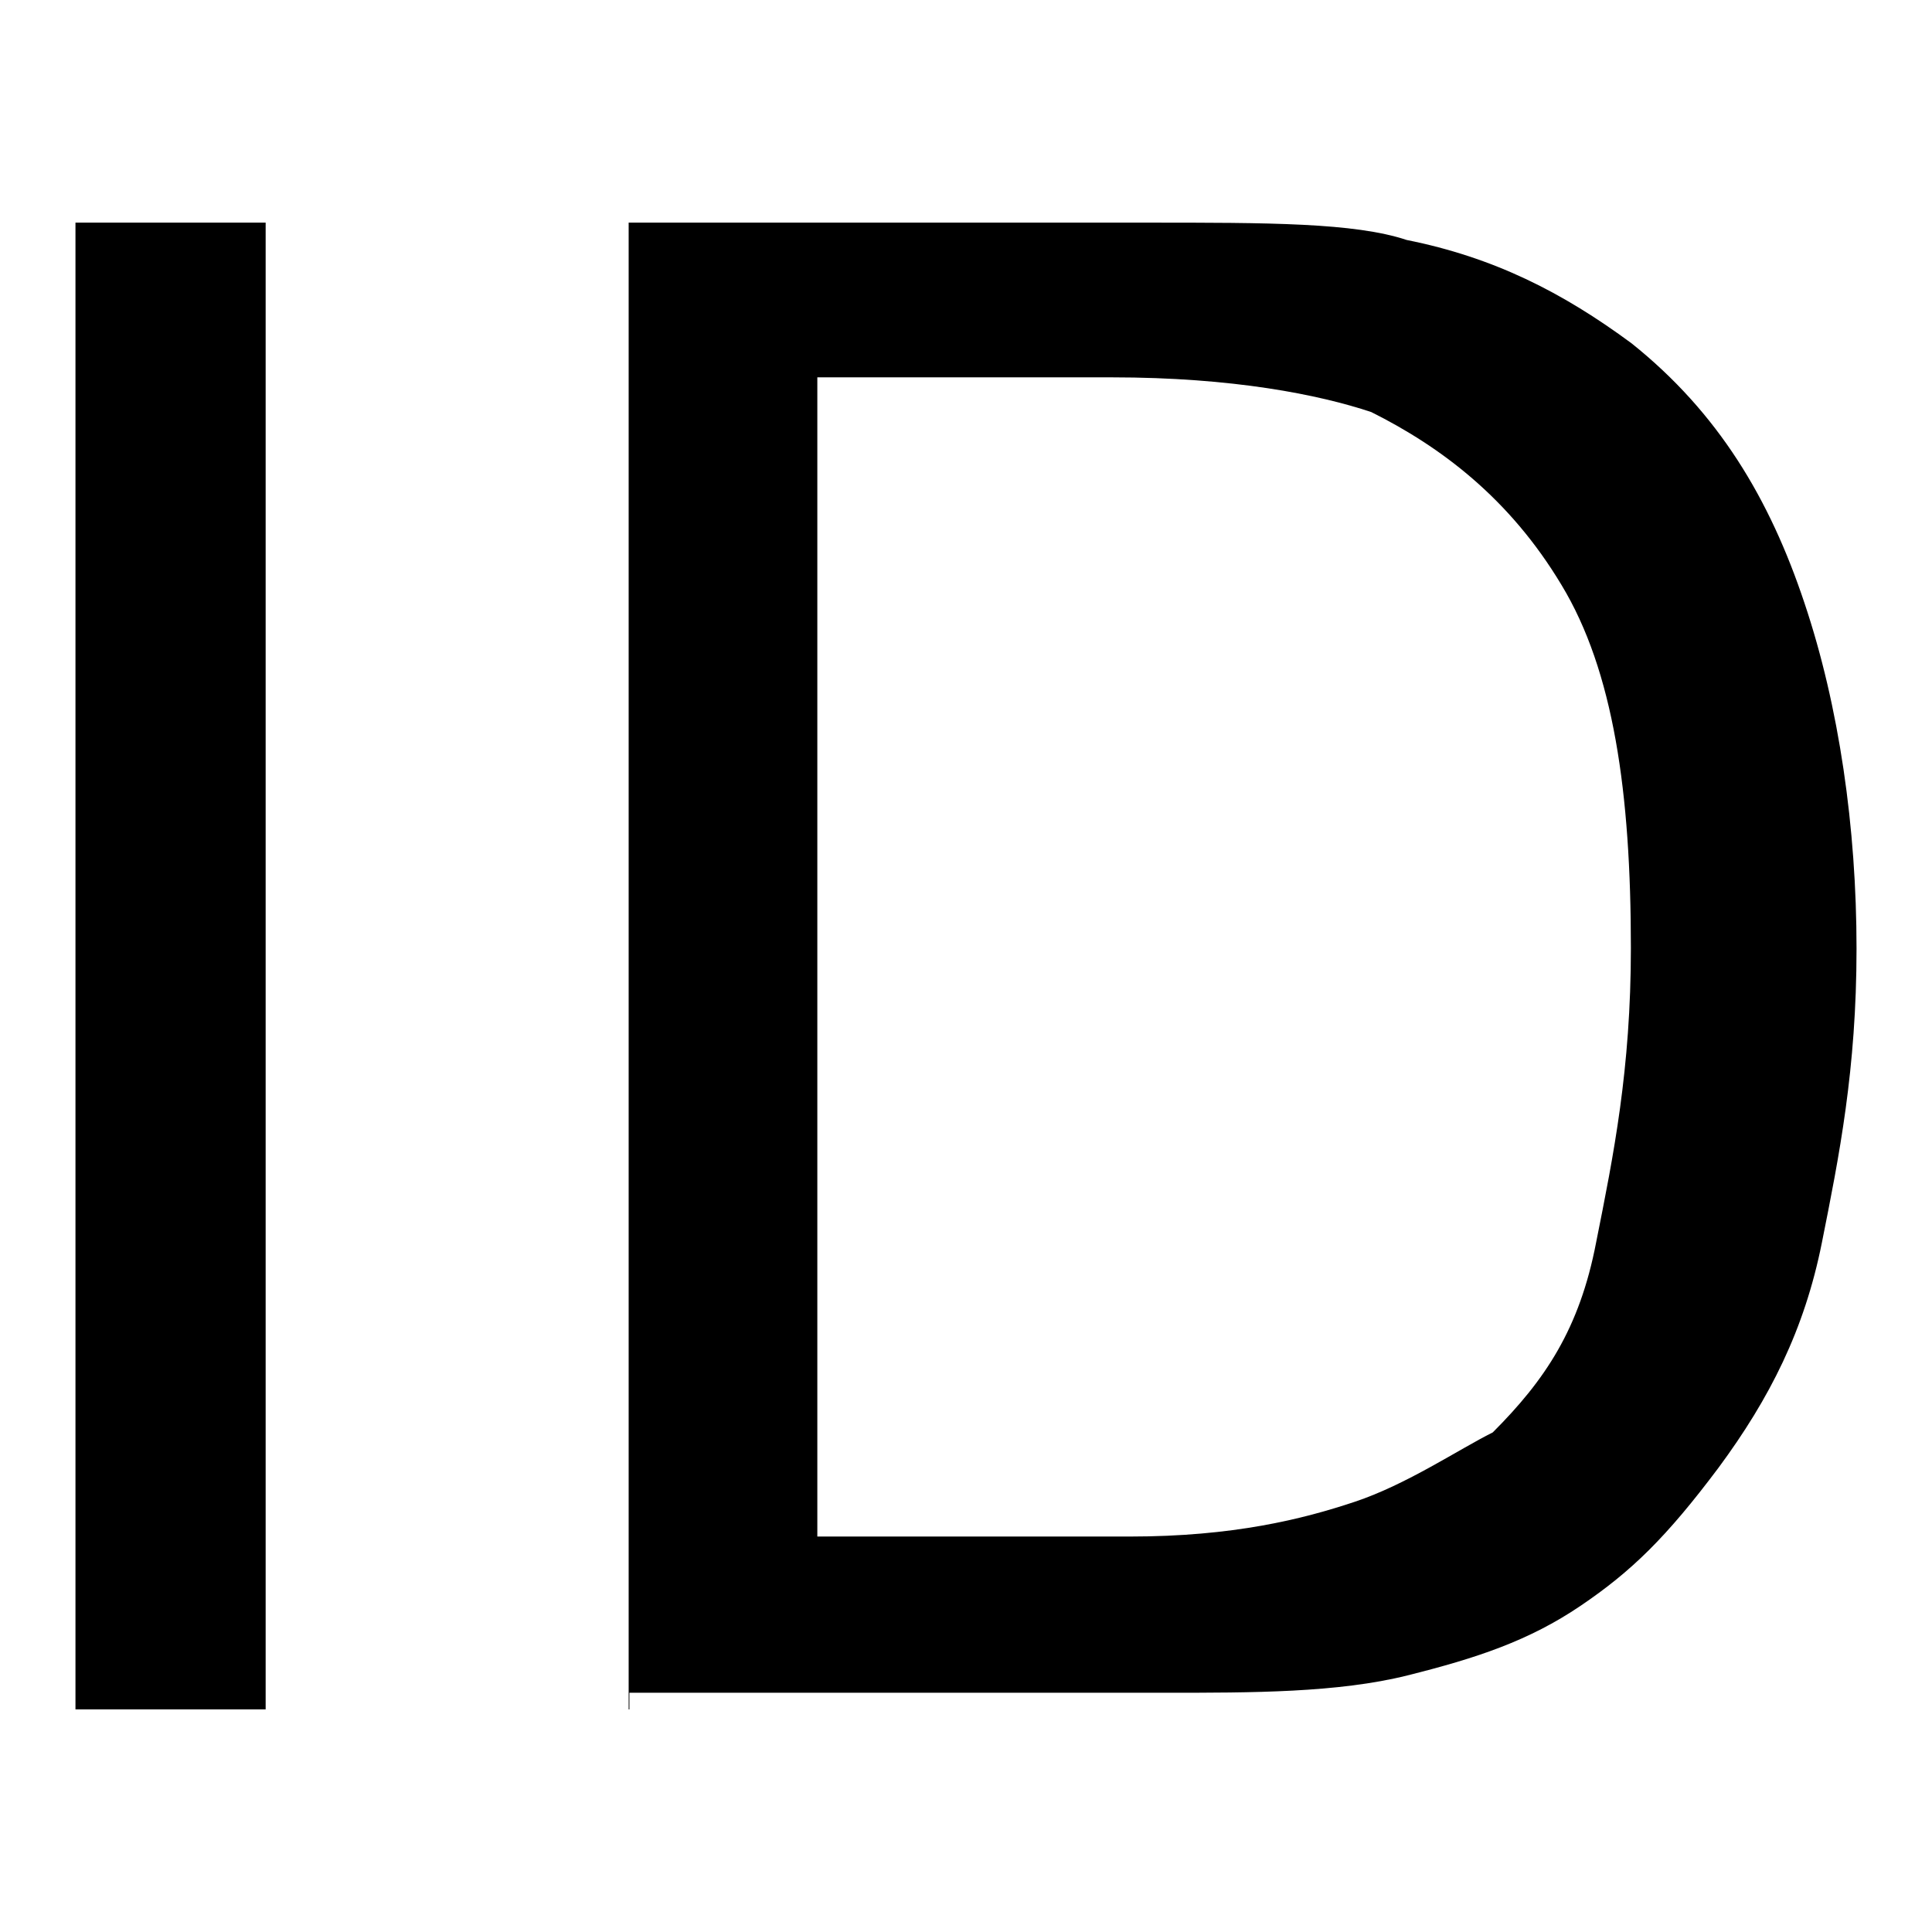
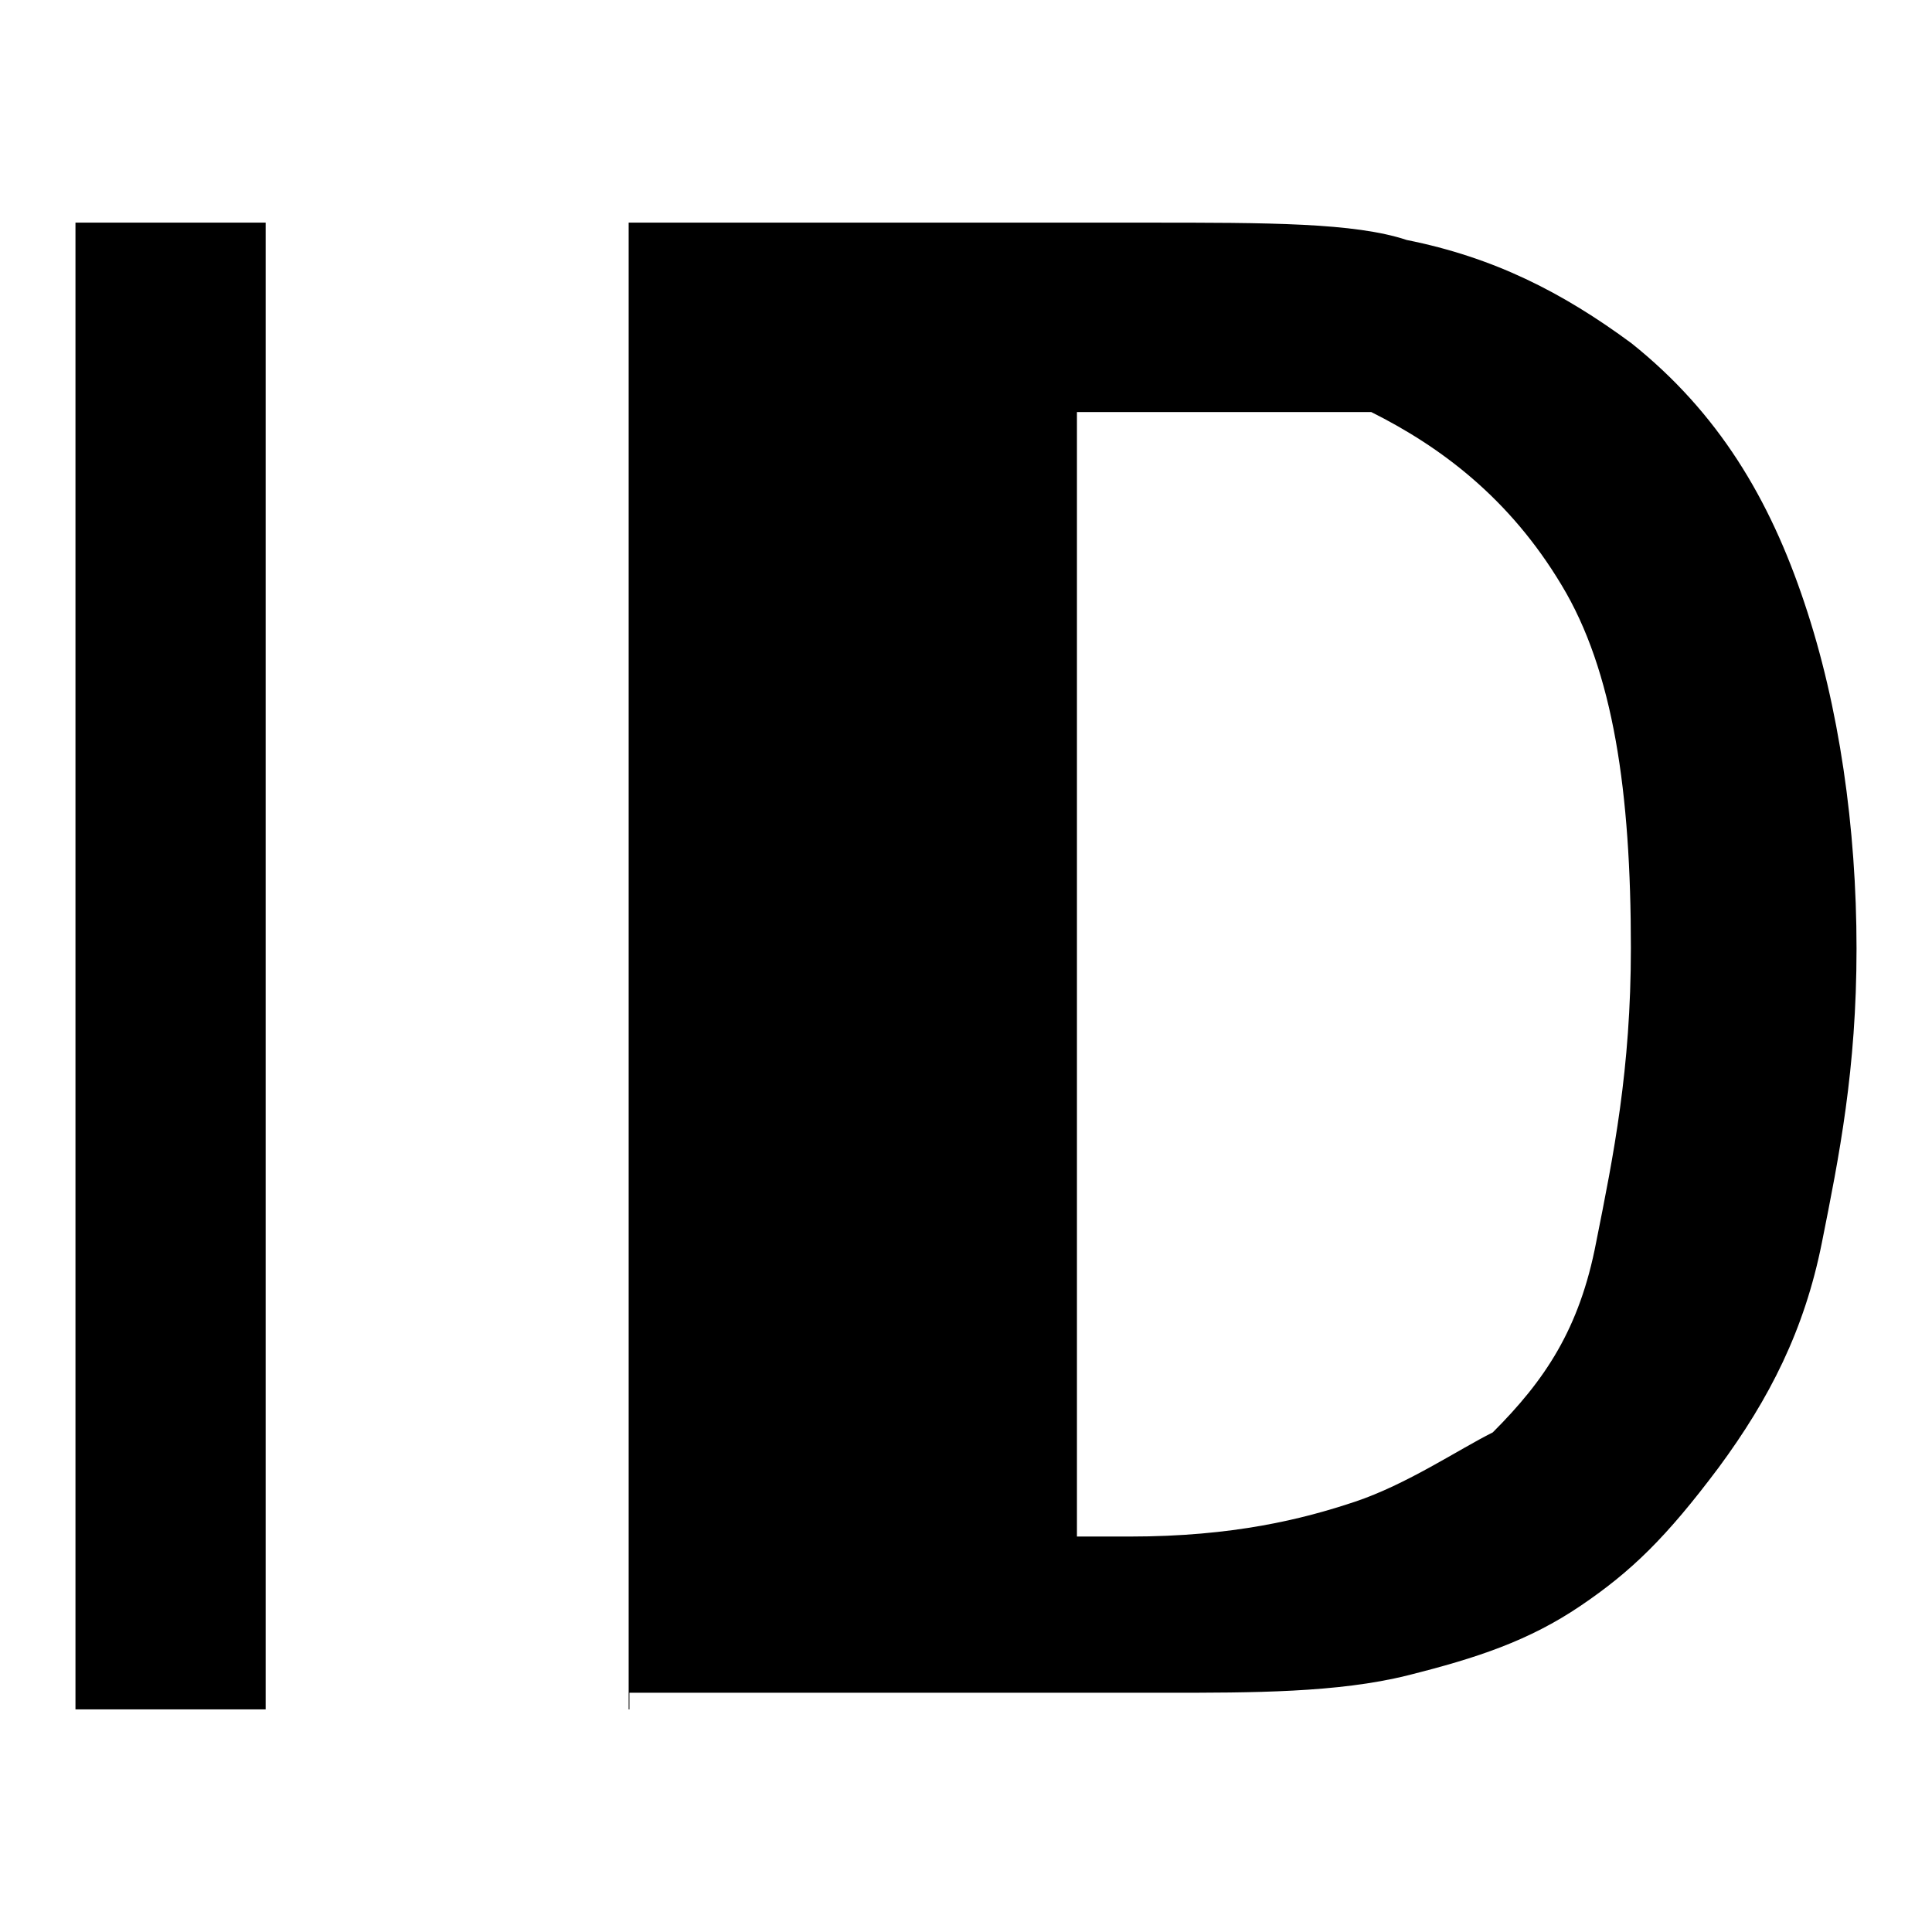
<svg xmlns="http://www.w3.org/2000/svg" version="1.1" x="0px" y="0px" viewBox="0 0 256 256" enable-background="new 0 0 256 256" xml:space="preserve">
  <g>
-     <path fill="#000000" d="M10,226.5v-197h25.2v197H10z M83.3,226.5v-197h68.7c16,0,27.5,0,34.4,2.3c11.5,2.3,20.6,6.9,29.8,13.7 c11.5,9.2,18.3,20.6,22.9,34.4c4.6,13.7,6.9,29.8,6.9,45.8c0,16-2.3,27.5-4.6,39c-2.3,11.5-6.9,20.6-13.7,29.8 c-6.9,9.2-11.5,13.7-18.3,18.3s-13.7,6.9-22.9,9.2c-9.2,2.3-20.6,2.3-32.1,2.3h-71V226.5z M108.5,203.6h41.2 c13.7,0,22.9-2.3,29.8-4.6c6.9-2.3,13.7-6.9,18.3-9.2c6.9-6.9,11.5-13.7,13.7-25.2c2.3-11.5,4.6-22.9,4.6-39 c0-20.6-2.3-36.7-9.2-48.1c-6.9-11.5-16-18.3-25.2-22.9c-6.9-2.3-18.3-4.6-34.4-4.6h-39V203.6z" />
+     <path fill="#000000" d="M10,226.5v-197h25.2v197H10z M83.3,226.5v-197h68.7c16,0,27.5,0,34.4,2.3c11.5,2.3,20.6,6.9,29.8,13.7 c11.5,9.2,18.3,20.6,22.9,34.4c4.6,13.7,6.9,29.8,6.9,45.8c0,16-2.3,27.5-4.6,39c-2.3,11.5-6.9,20.6-13.7,29.8 c-6.9,9.2-11.5,13.7-18.3,18.3s-13.7,6.9-22.9,9.2c-9.2,2.3-20.6,2.3-32.1,2.3h-71V226.5z M108.5,203.6h41.2 c13.7,0,22.9-2.3,29.8-4.6c6.9-2.3,13.7-6.9,18.3-9.2c6.9-6.9,11.5-13.7,13.7-25.2c2.3-11.5,4.6-22.9,4.6-39 c0-20.6-2.3-36.7-9.2-48.1c-6.9-11.5-16-18.3-25.2-22.9h-39V203.6z" />
  </g>
</svg>